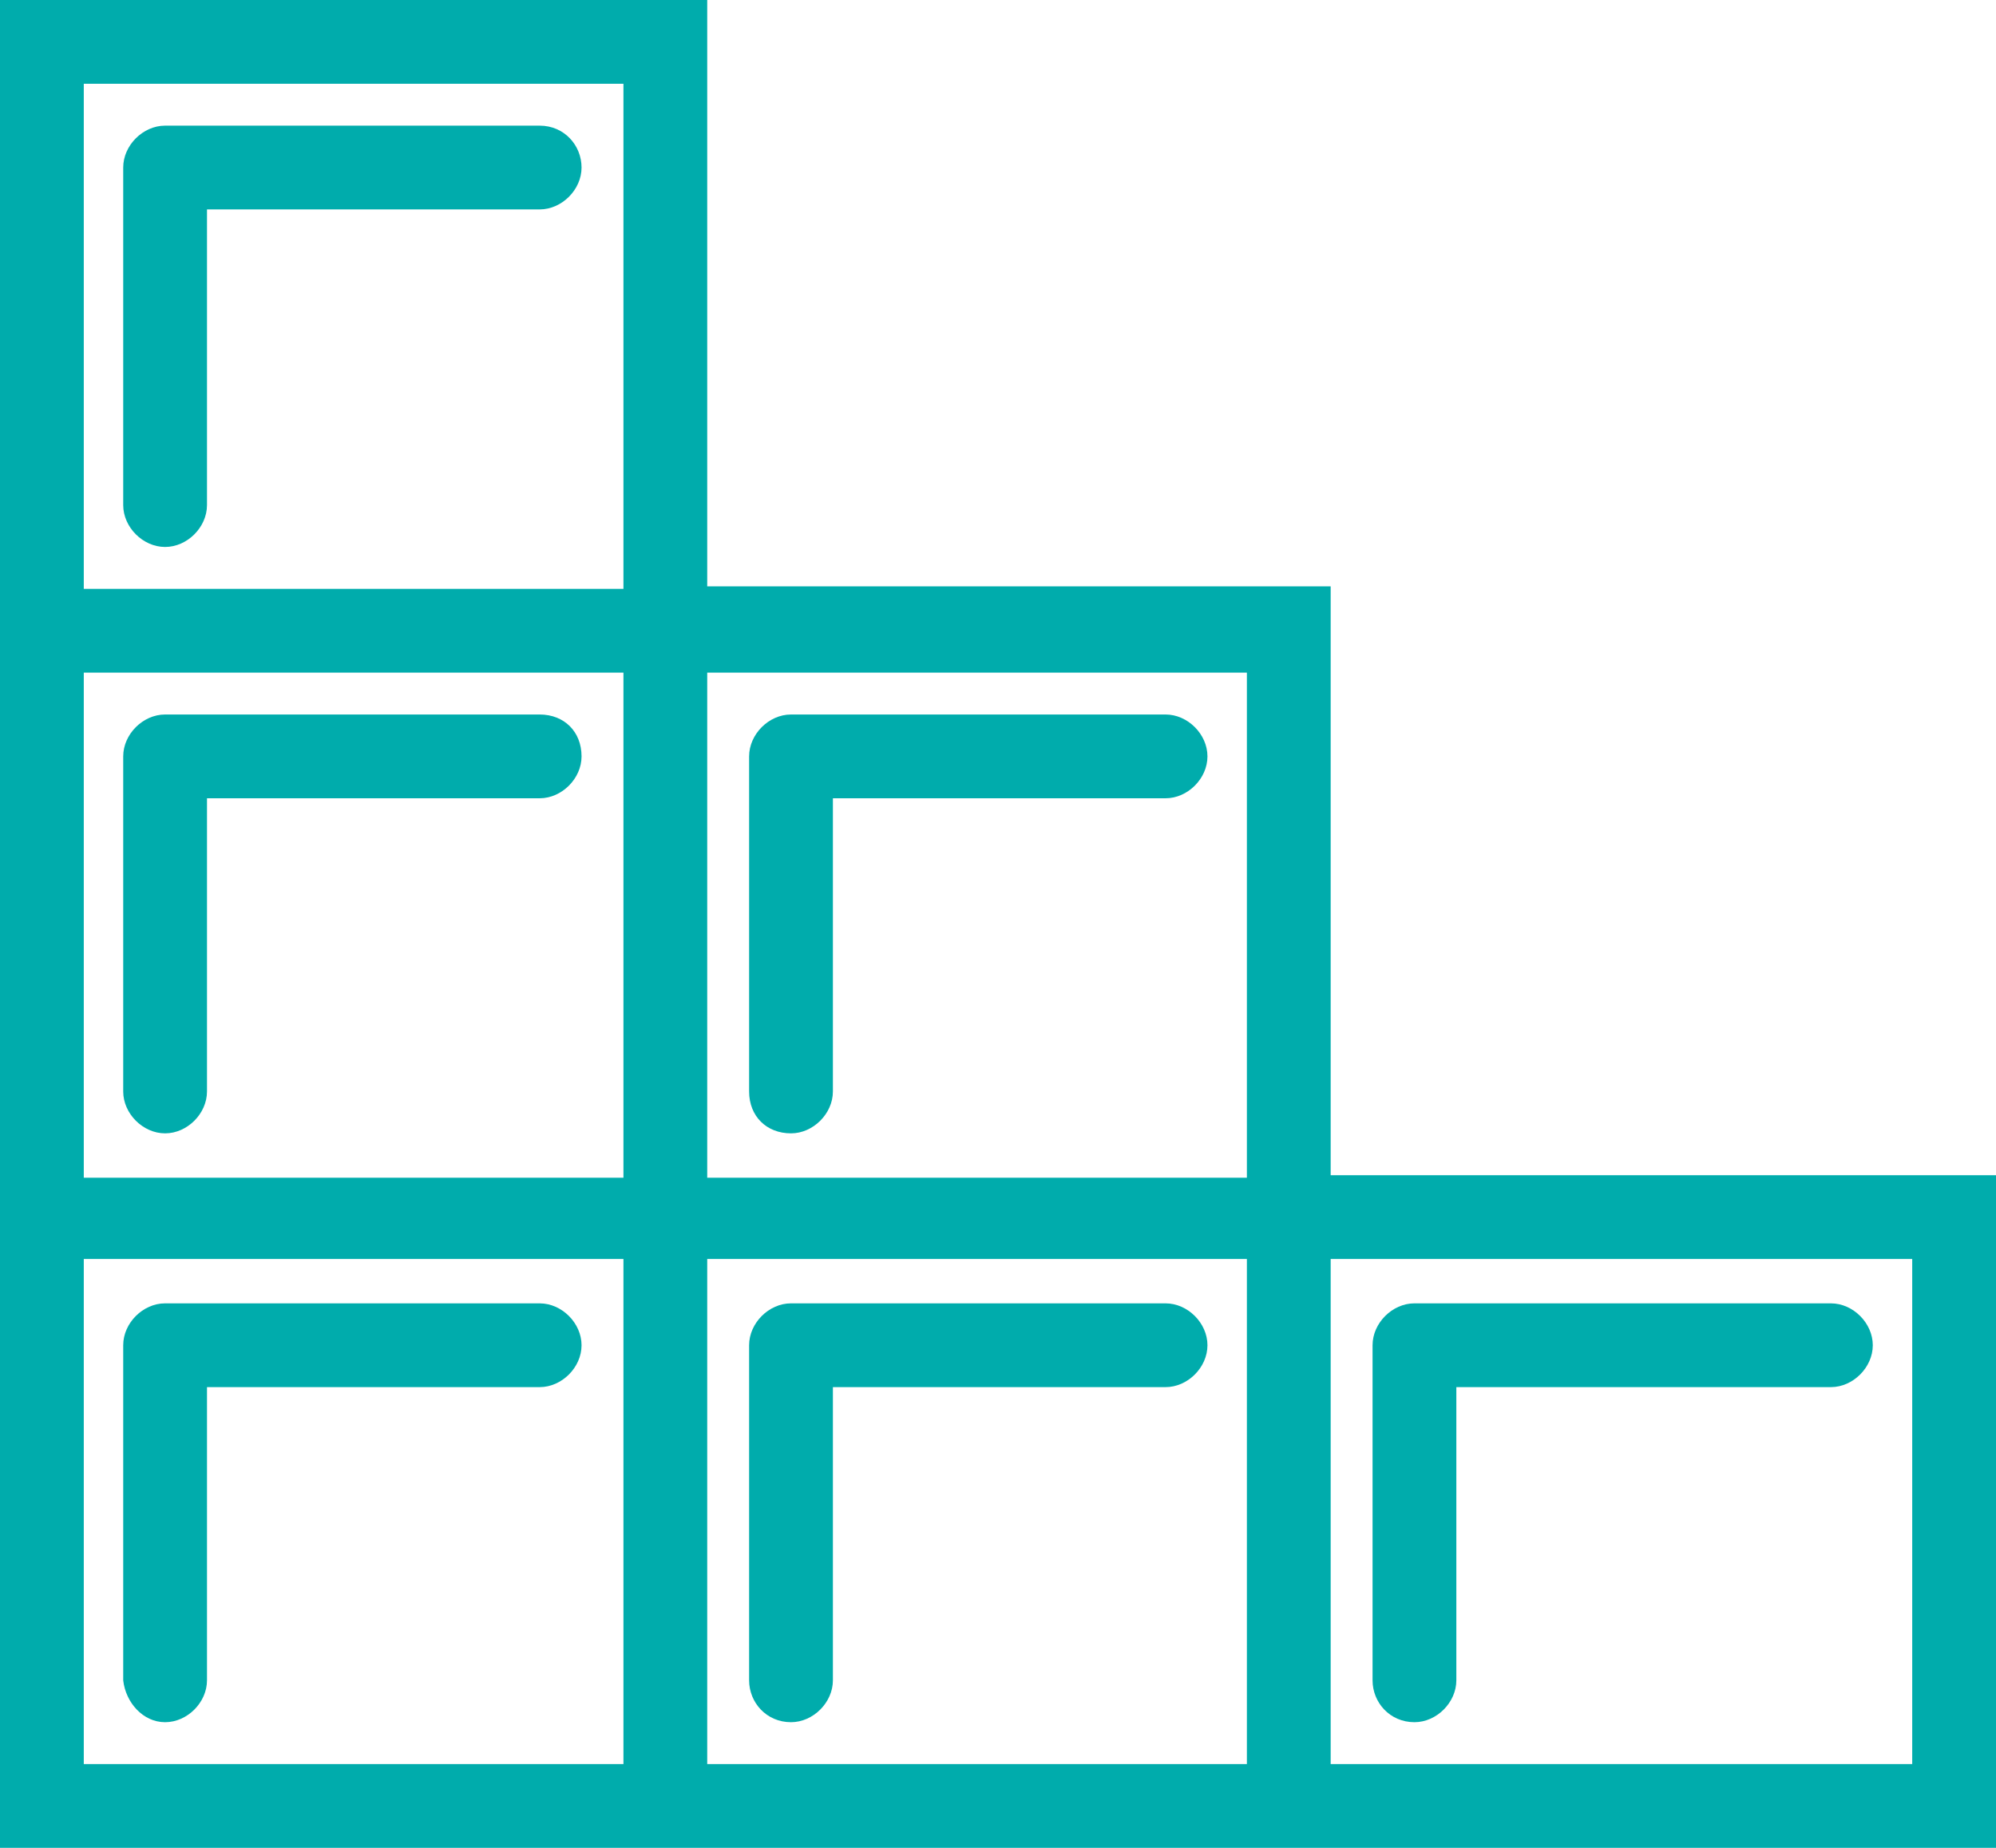
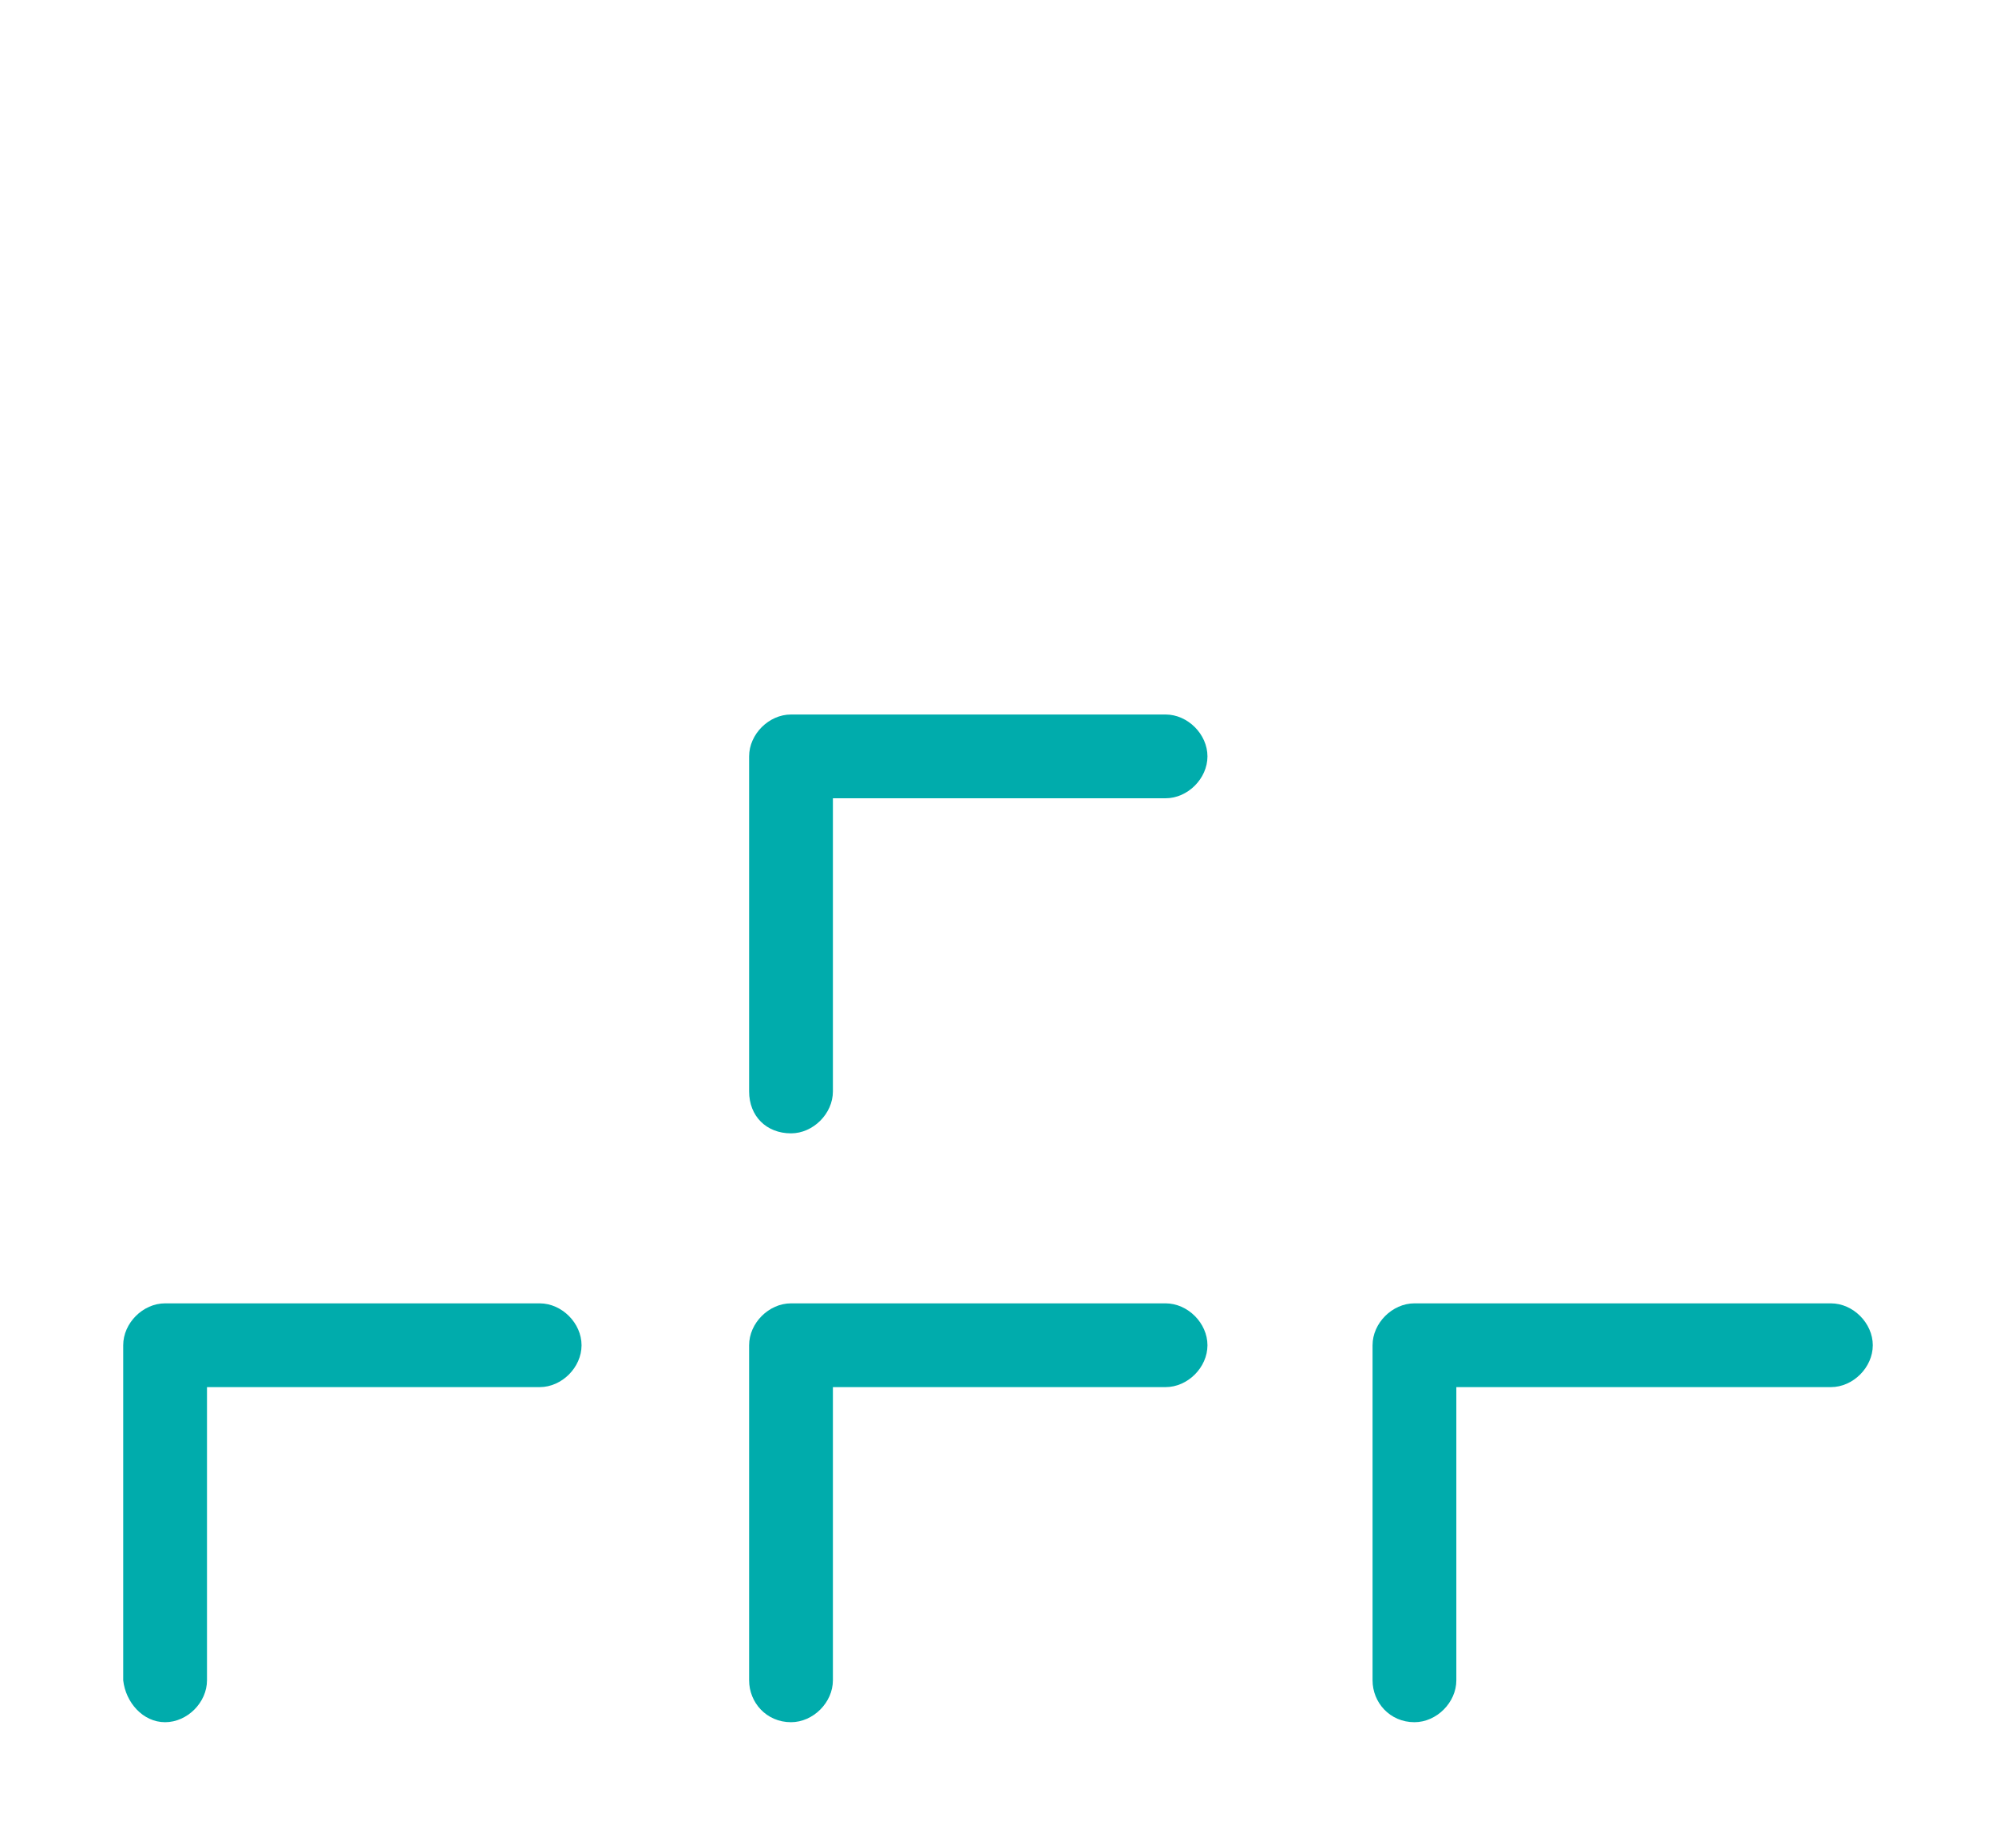
<svg xmlns="http://www.w3.org/2000/svg" version="1.1" id="Layer_1" x="0px" y="0px" width="81px" height="75px" viewBox="0 0 81 75" style="enable-background:new 0 0 81 75;" xml:space="preserve">
  <style type="text/css">
	.st0{fill:#00ACAC;}
</style>
  <g>
-     <path class="st0" d="M54,47.7V23.8H28.7V-0.1H0v23.9v3.4v20.5v3.4V75h25.3h3.4h21.9H54h27V47.7H54z M50.6,27.3v20.5H28.7V27.3H50.6   z M3.4,3.4h21.9v20.5H3.4V3.4z M3.4,27.3h21.9v20.5H3.4V27.3z M25.3,71.6H3.4V51.1h21.9V71.6L25.3,71.6z M50.6,71.6H28.7V51.1h21.9   V71.6z M77.6,71.6H54V51.1h23.6V71.6L77.6,71.6z" />
-     <path class="st0" d="M21.9,5.1H6.7C5.8,5.1,5,5.9,5,6.8v13.7c0,0.9,0.8,1.7,1.7,1.7s1.7-0.8,1.7-1.7v-12h13.5   c0.9,0,1.7-0.8,1.7-1.7C23.6,5.9,22.9,5.1,21.9,5.1z" />
-     <path class="st0" d="M21.9,29H6.7C5.8,29,5,29.8,5,30.7v13.6C5,45.2,5.8,46,6.7,46s1.7-0.8,1.7-1.7V32.4h13.5   c0.9,0,1.7-0.8,1.7-1.7C23.6,29.7,22.9,29,21.9,29z" />
    <path class="st0" d="M6.7,69.9c0.9,0,1.7-0.8,1.7-1.7V56.3h13.5c0.9,0,1.7-0.8,1.7-1.7c0-0.9-0.8-1.7-1.7-1.7H6.7   c-0.9,0-1.7,0.8-1.7,1.7v13.6C5.1,69.1,5.8,69.9,6.7,69.9z" />
    <path class="st0" d="M32.1,46c0.9,0,1.7-0.8,1.7-1.7V32.4h13.5c0.9,0,1.7-0.8,1.7-1.7c0-0.9-0.8-1.7-1.7-1.7H32.1   c-0.9,0-1.7,0.8-1.7,1.7v13.6C30.4,45.3,31.1,46,32.1,46z" />
    <path class="st0" d="M32.1,69.9c0.9,0,1.7-0.8,1.7-1.7V56.3h13.5c0.9,0,1.7-0.8,1.7-1.7c0-0.9-0.8-1.7-1.7-1.7H32.1   c-0.9,0-1.7,0.8-1.7,1.7v13.6C30.4,69.1,31.1,69.9,32.1,69.9z" />
    <path class="st0" d="M57.4,69.9c0.9,0,1.7-0.8,1.7-1.7V56.3h15.2c0.9,0,1.7-0.8,1.7-1.7c0-0.9-0.8-1.7-1.7-1.7H57.4   c-0.9,0-1.7,0.8-1.7,1.7v13.6C55.7,69.1,56.4,69.9,57.4,69.9z" />
  </g>
</svg>